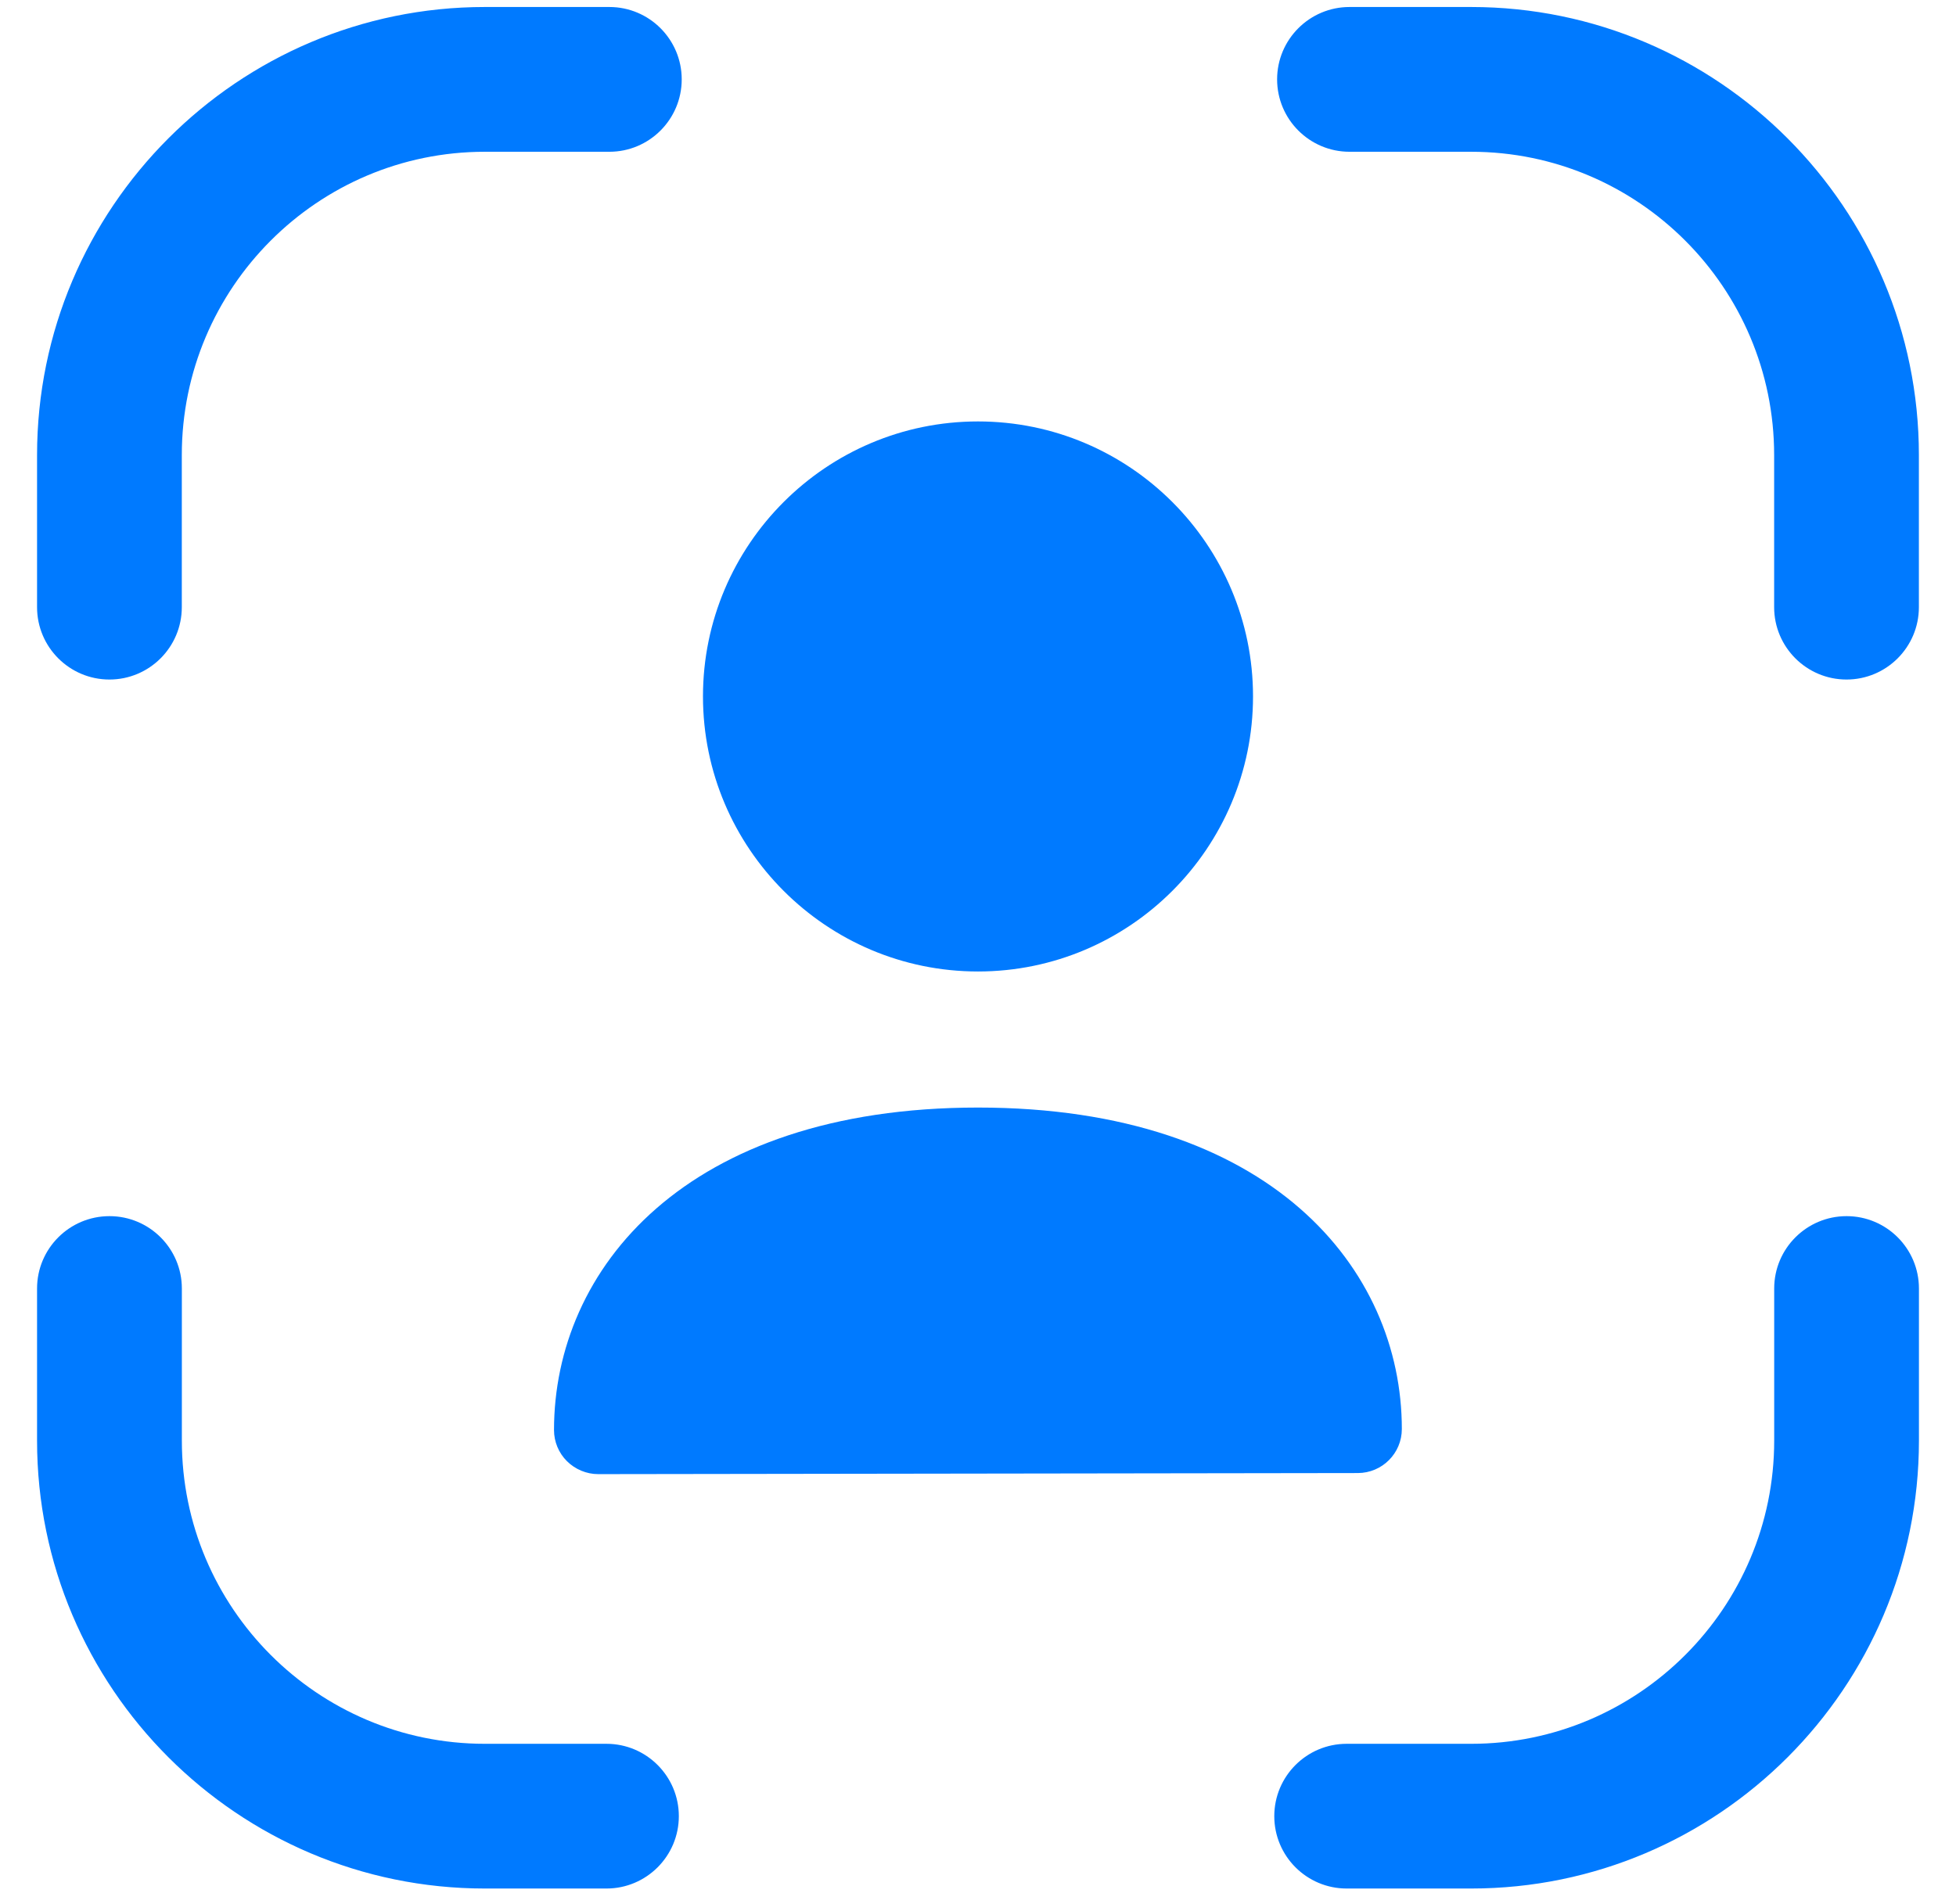
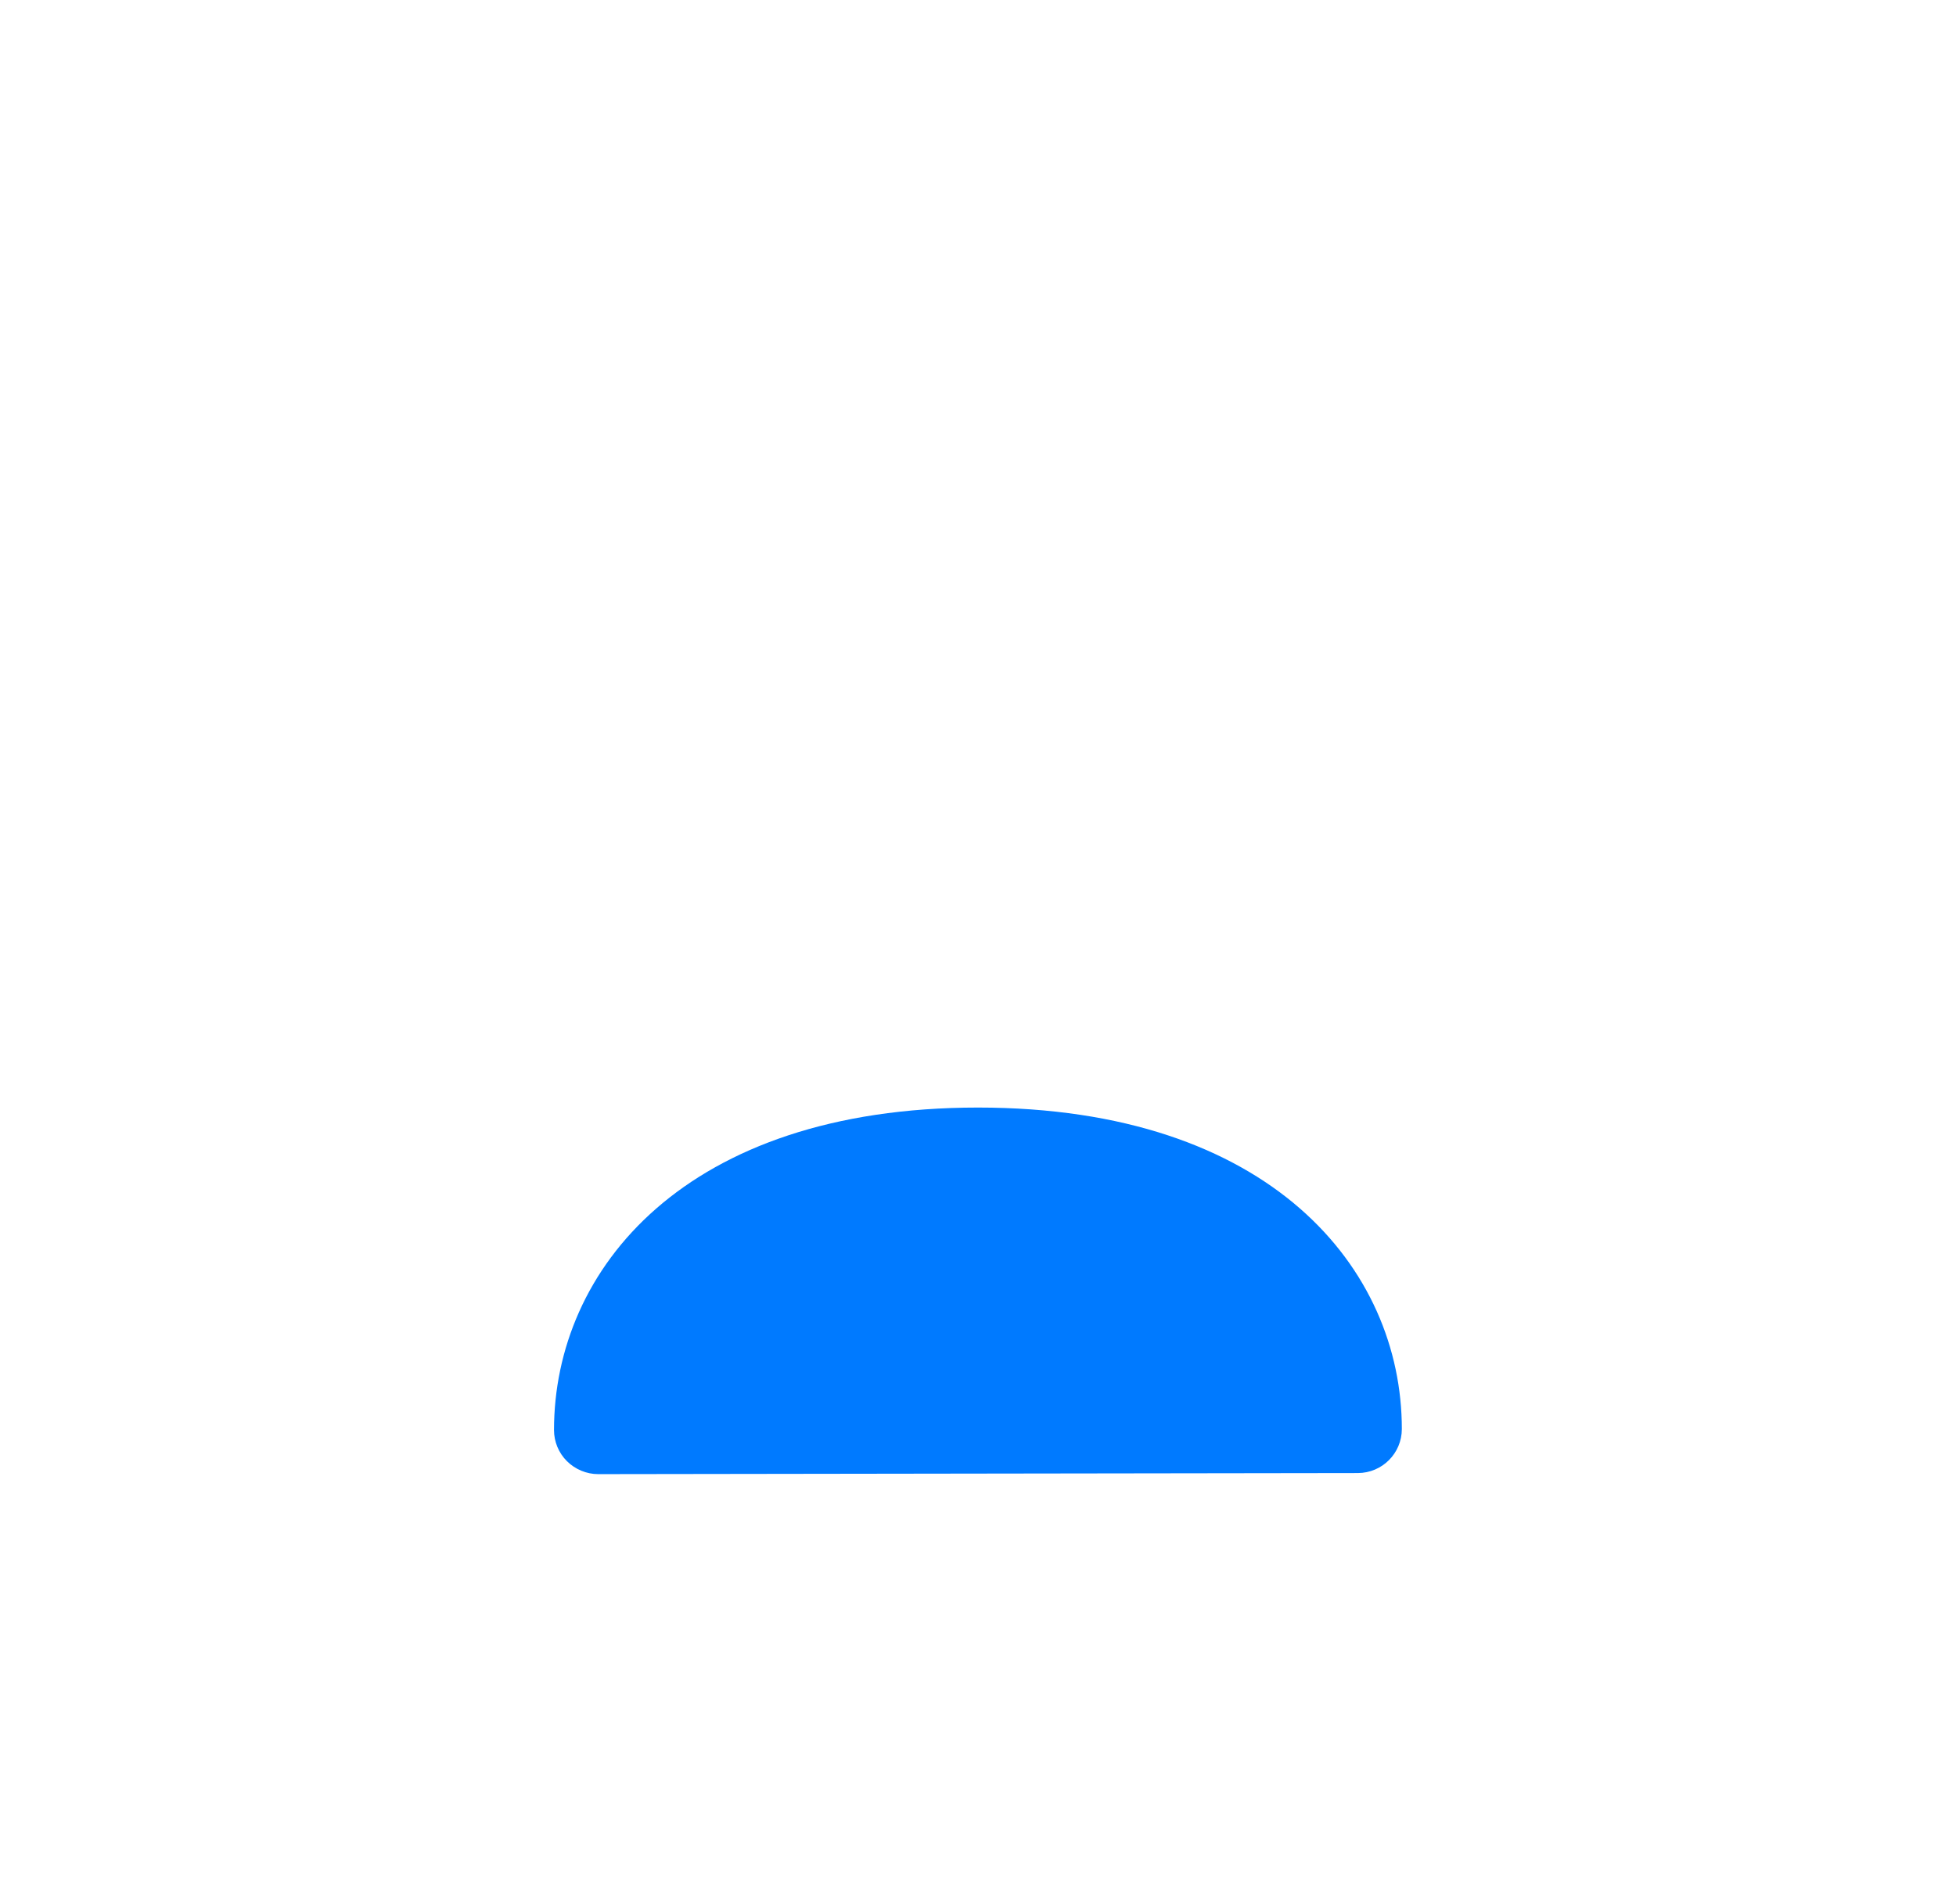
<svg xmlns="http://www.w3.org/2000/svg" width="38" height="37" viewBox="0 0 38 37" fill="none">
-   <path d="M0.72 11.798C0.72 12.574 1.35 13.204 2.126 13.204C2.902 13.204 3.532 12.574 3.532 11.798V8.843C3.532 5.592 6.172 2.949 9.419 2.949H11.838C12.614 2.949 13.244 2.319 13.244 1.542C13.244 0.766 12.614 0.136 11.838 0.136H9.419C4.622 0.136 0.72 4.042 0.72 8.843V11.798Z" fill="#007AFF" />
-   <path d="M35.873 13.204C35.097 13.204 34.467 12.574 34.467 11.798V8.843C34.467 5.592 31.827 2.949 28.58 2.949H26.218C25.442 2.949 24.811 2.319 24.811 1.542C24.811 0.766 25.442 0.136 26.218 0.136H28.58C33.378 0.136 37.279 4.042 37.279 8.843V11.798C37.279 12.574 36.649 13.204 35.873 13.204Z" fill="#007AFF" />
-   <path d="M9.418 36.696H11.782C12.558 36.696 13.188 36.066 13.188 35.29C13.188 34.514 12.558 33.884 11.782 33.884H9.418C6.173 33.884 3.533 31.242 3.533 27.993V25.037C3.533 24.261 2.903 23.631 2.127 23.631C1.35 23.631 0.72 24.261 0.72 25.037V27.993C0.72 32.793 4.622 36.696 9.418 36.696Z" fill="#007AFF" />
-   <path d="M26.162 36.696H28.581C33.379 36.696 37.28 32.793 37.28 27.993V25.037C37.28 24.261 36.65 23.631 35.874 23.631C35.098 23.631 34.468 24.261 34.468 25.037V27.993C34.468 31.242 31.826 33.884 28.581 33.884H26.162C25.386 33.884 24.756 34.514 24.756 35.29C24.756 36.066 25.386 36.696 26.162 36.696Z" fill="#007AFF" />
-   <path d="M19 18.877C21.947 18.877 24.343 16.479 24.343 13.532C24.343 10.586 21.947 8.189 19 8.189C16.053 8.189 13.657 10.586 13.657 13.532C13.657 16.479 16.053 18.877 19 18.877Z" fill="#007AFF" />
  <path d="M10.763 27.787C10.763 24.667 13.311 21.521 19 21.521C24.688 21.521 27.234 24.658 27.234 27.767C27.234 28.239 26.852 28.622 26.379 28.623L11.622 28.644C11.395 28.644 11.176 28.552 11.015 28.393C10.853 28.232 10.763 28.014 10.763 27.787Z" fill="#007AFF" />
</svg>